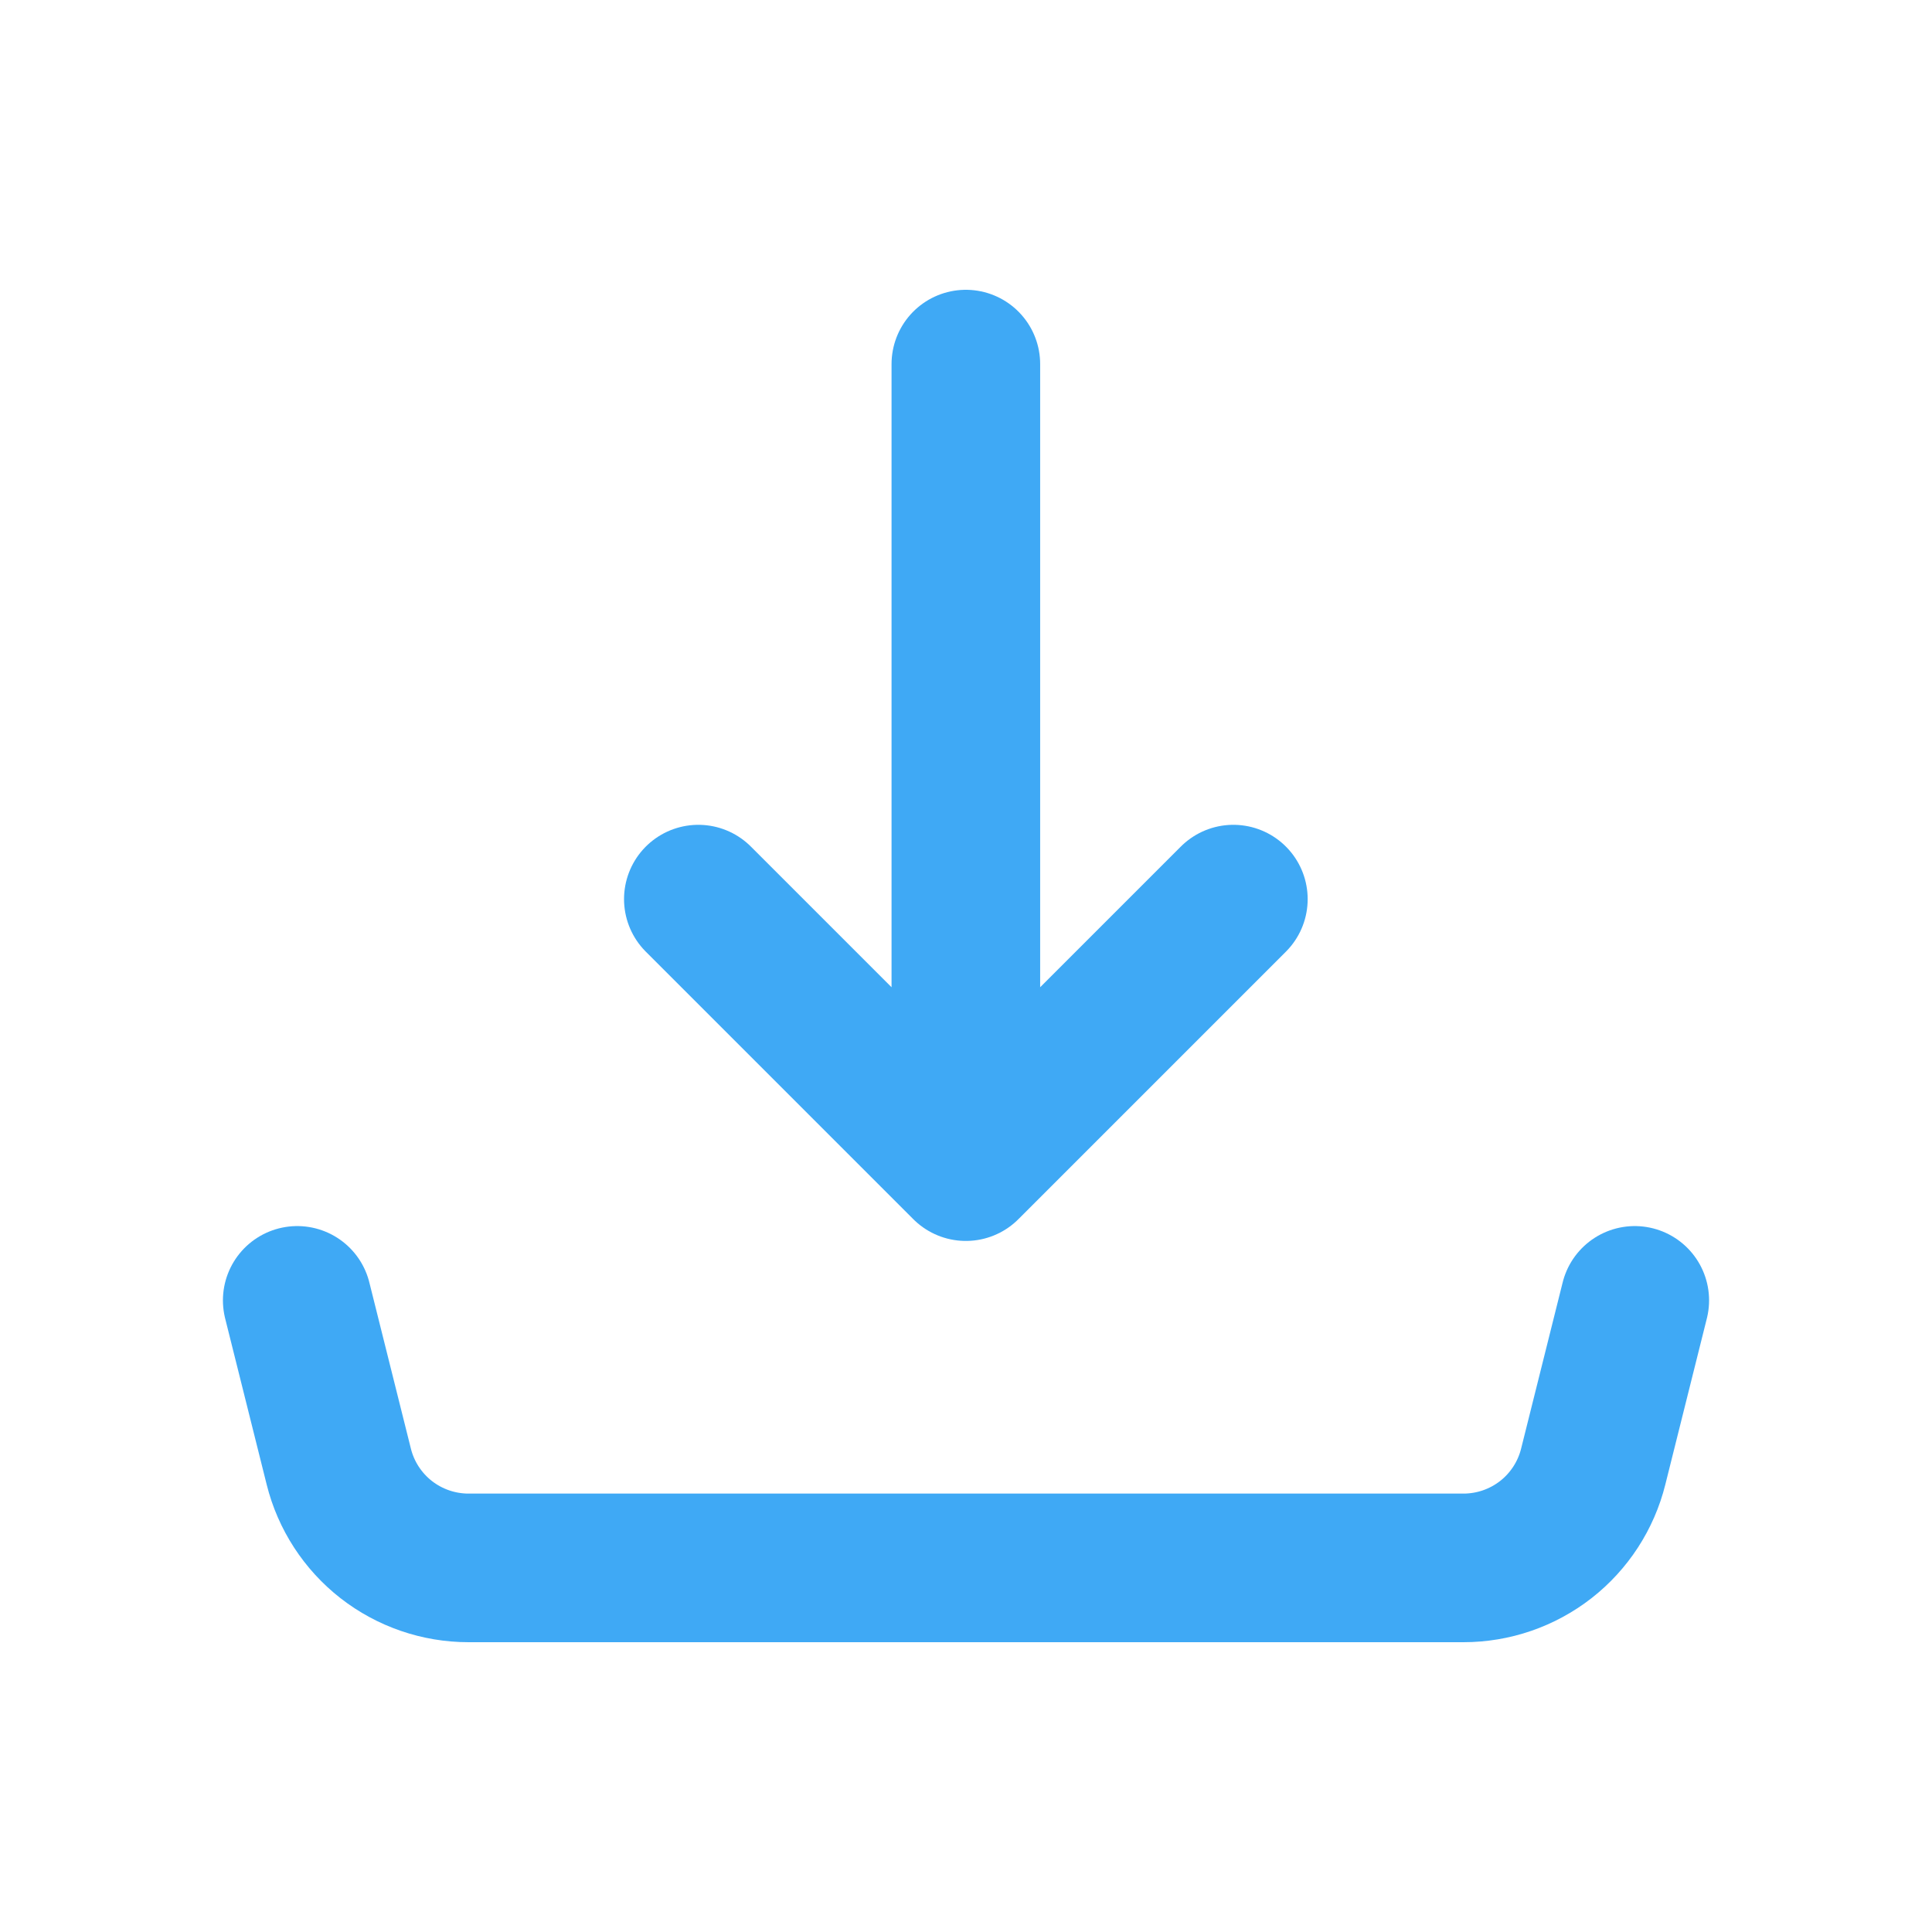
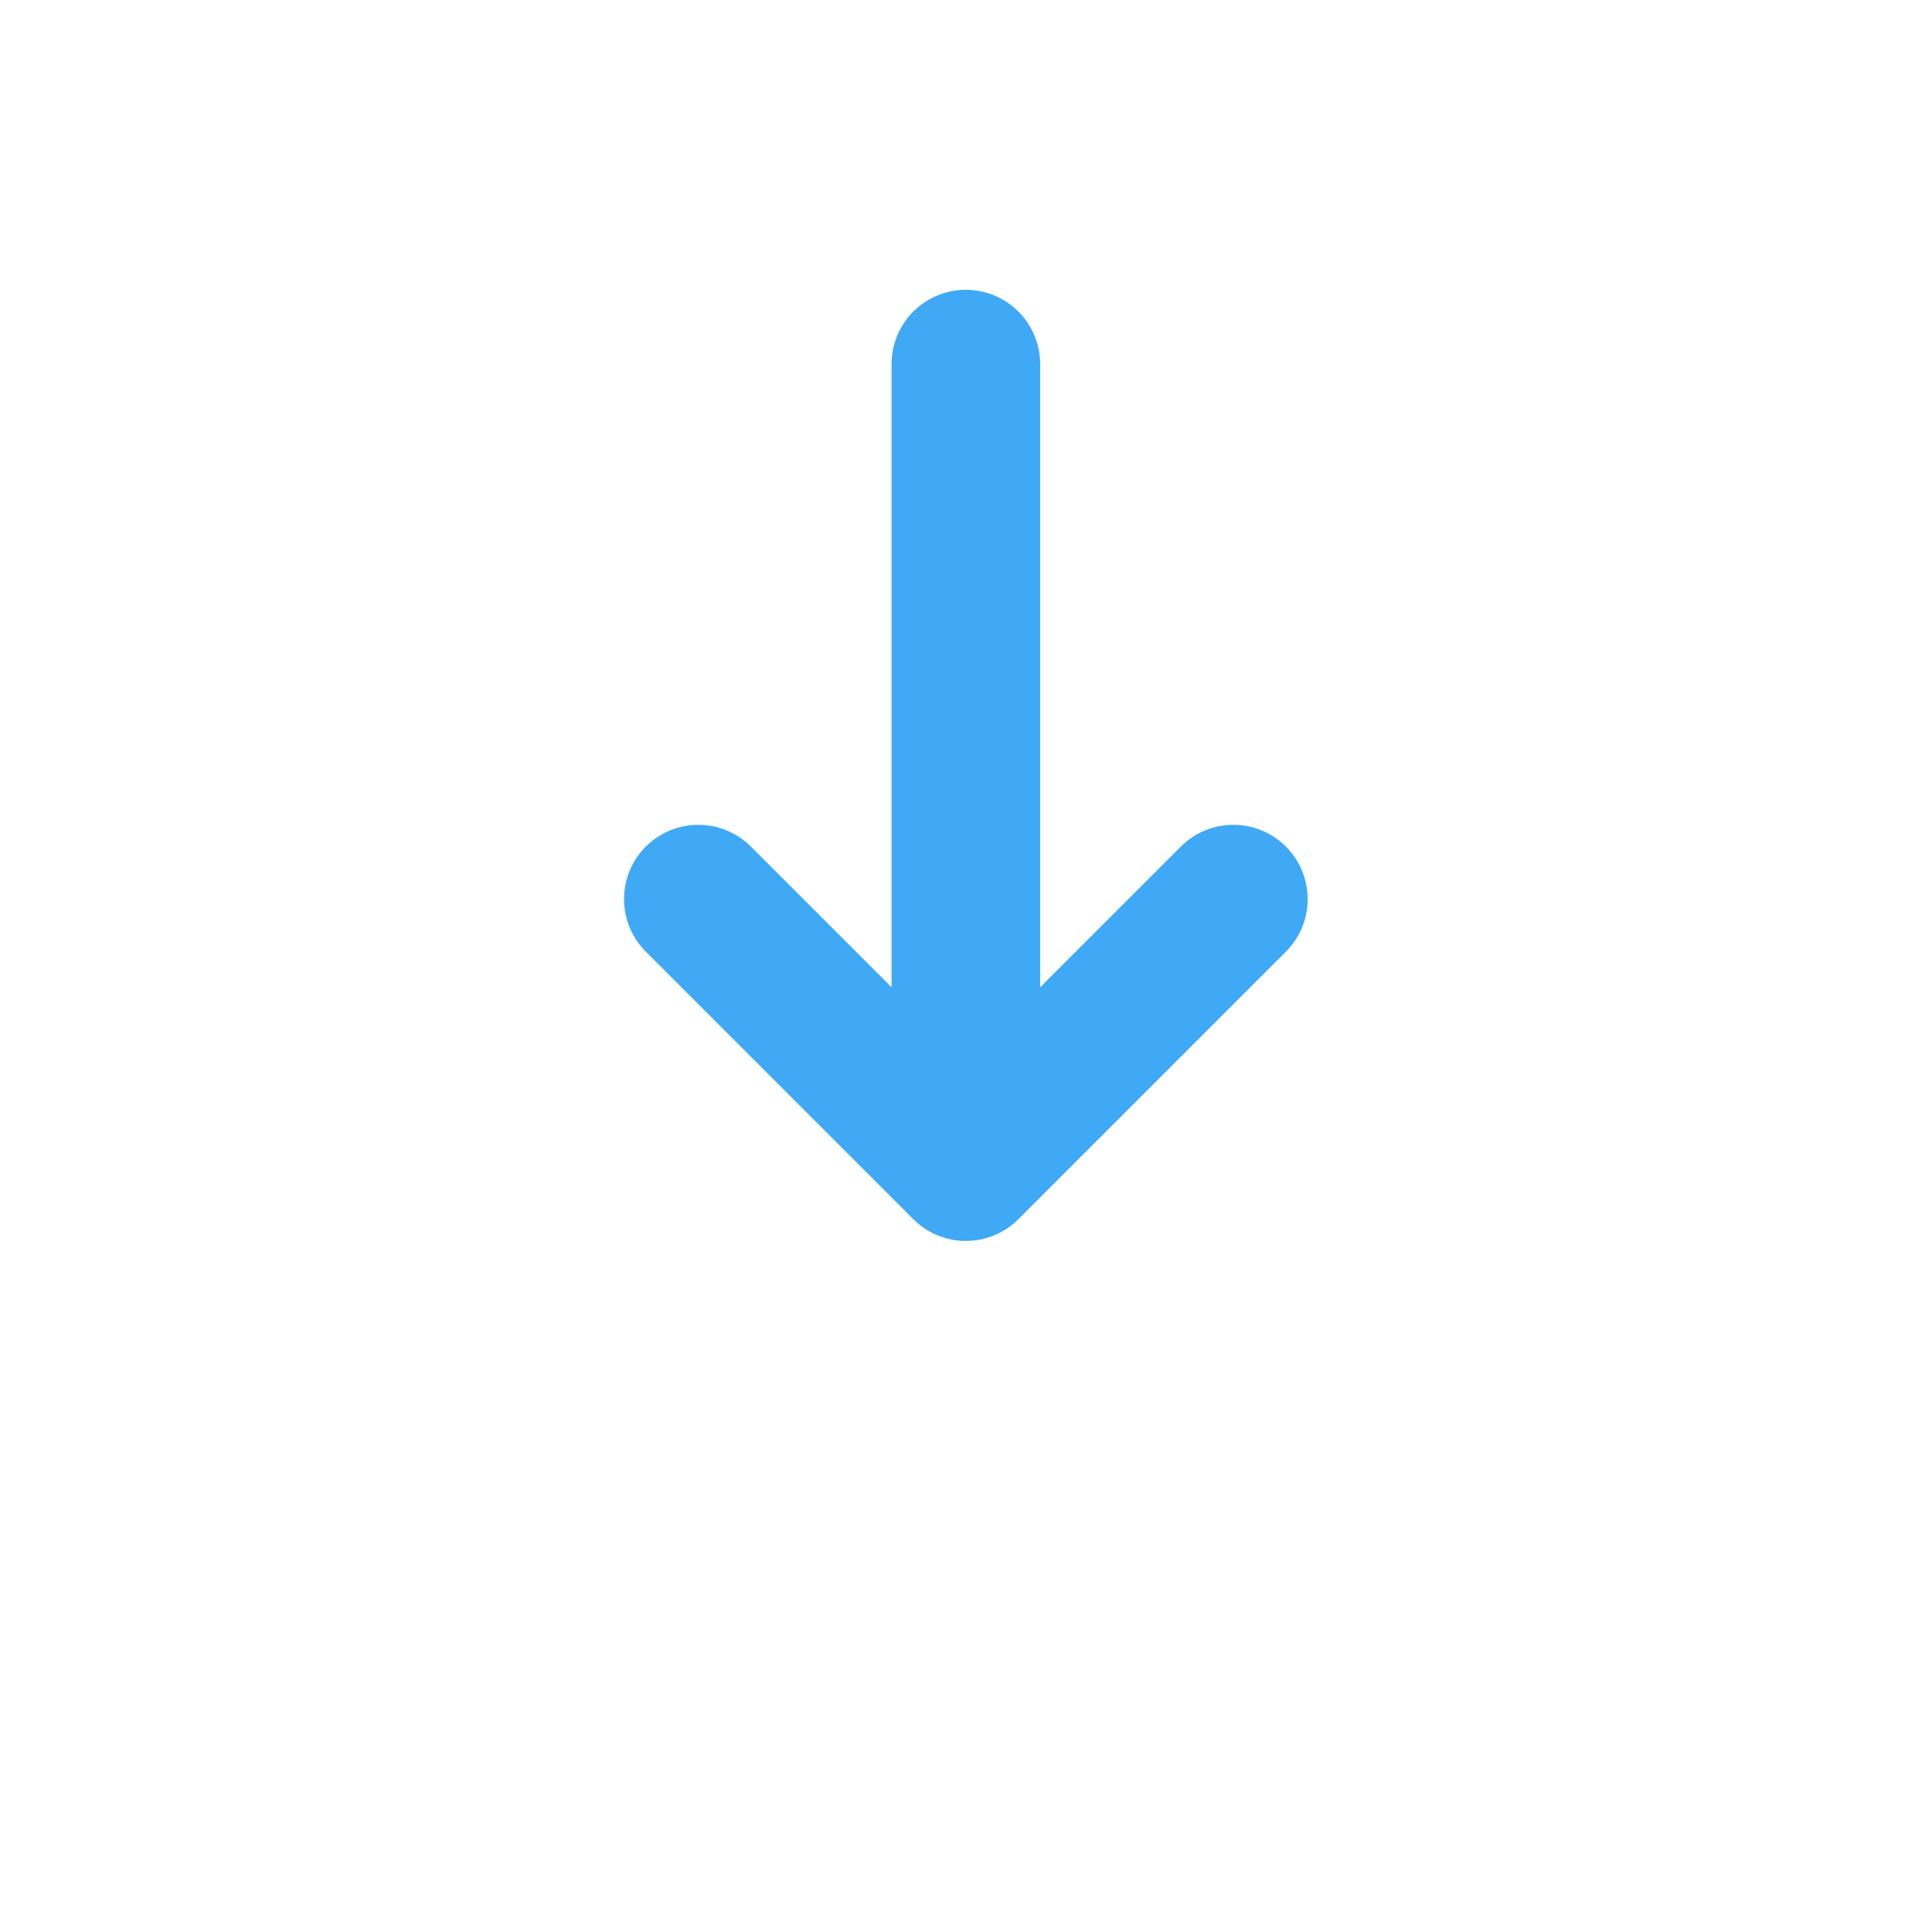
<svg xmlns="http://www.w3.org/2000/svg" width="26" height="26" viewBox="0 0 26 26" fill="none">
  <path d="M12.998 15.7L16.598 12.1M12.998 15.7V4.9V15.7ZM12.998 15.7L9.398 12.1L12.998 15.7Z" stroke="#3FA9F5" stroke-width="2" stroke-linecap="round" stroke-linejoin="round" />
-   <path d="M4 17.5L4.559 19.736C4.656 20.126 4.881 20.472 5.197 20.719C5.514 20.966 5.904 21.1 6.305 21.1H19.695C20.096 21.1 20.486 20.966 20.803 20.719C21.119 20.472 21.344 20.126 21.441 19.736L22 17.5" stroke="#3FA9F5" stroke-width="2" stroke-linecap="round" stroke-linejoin="round" />
</svg>